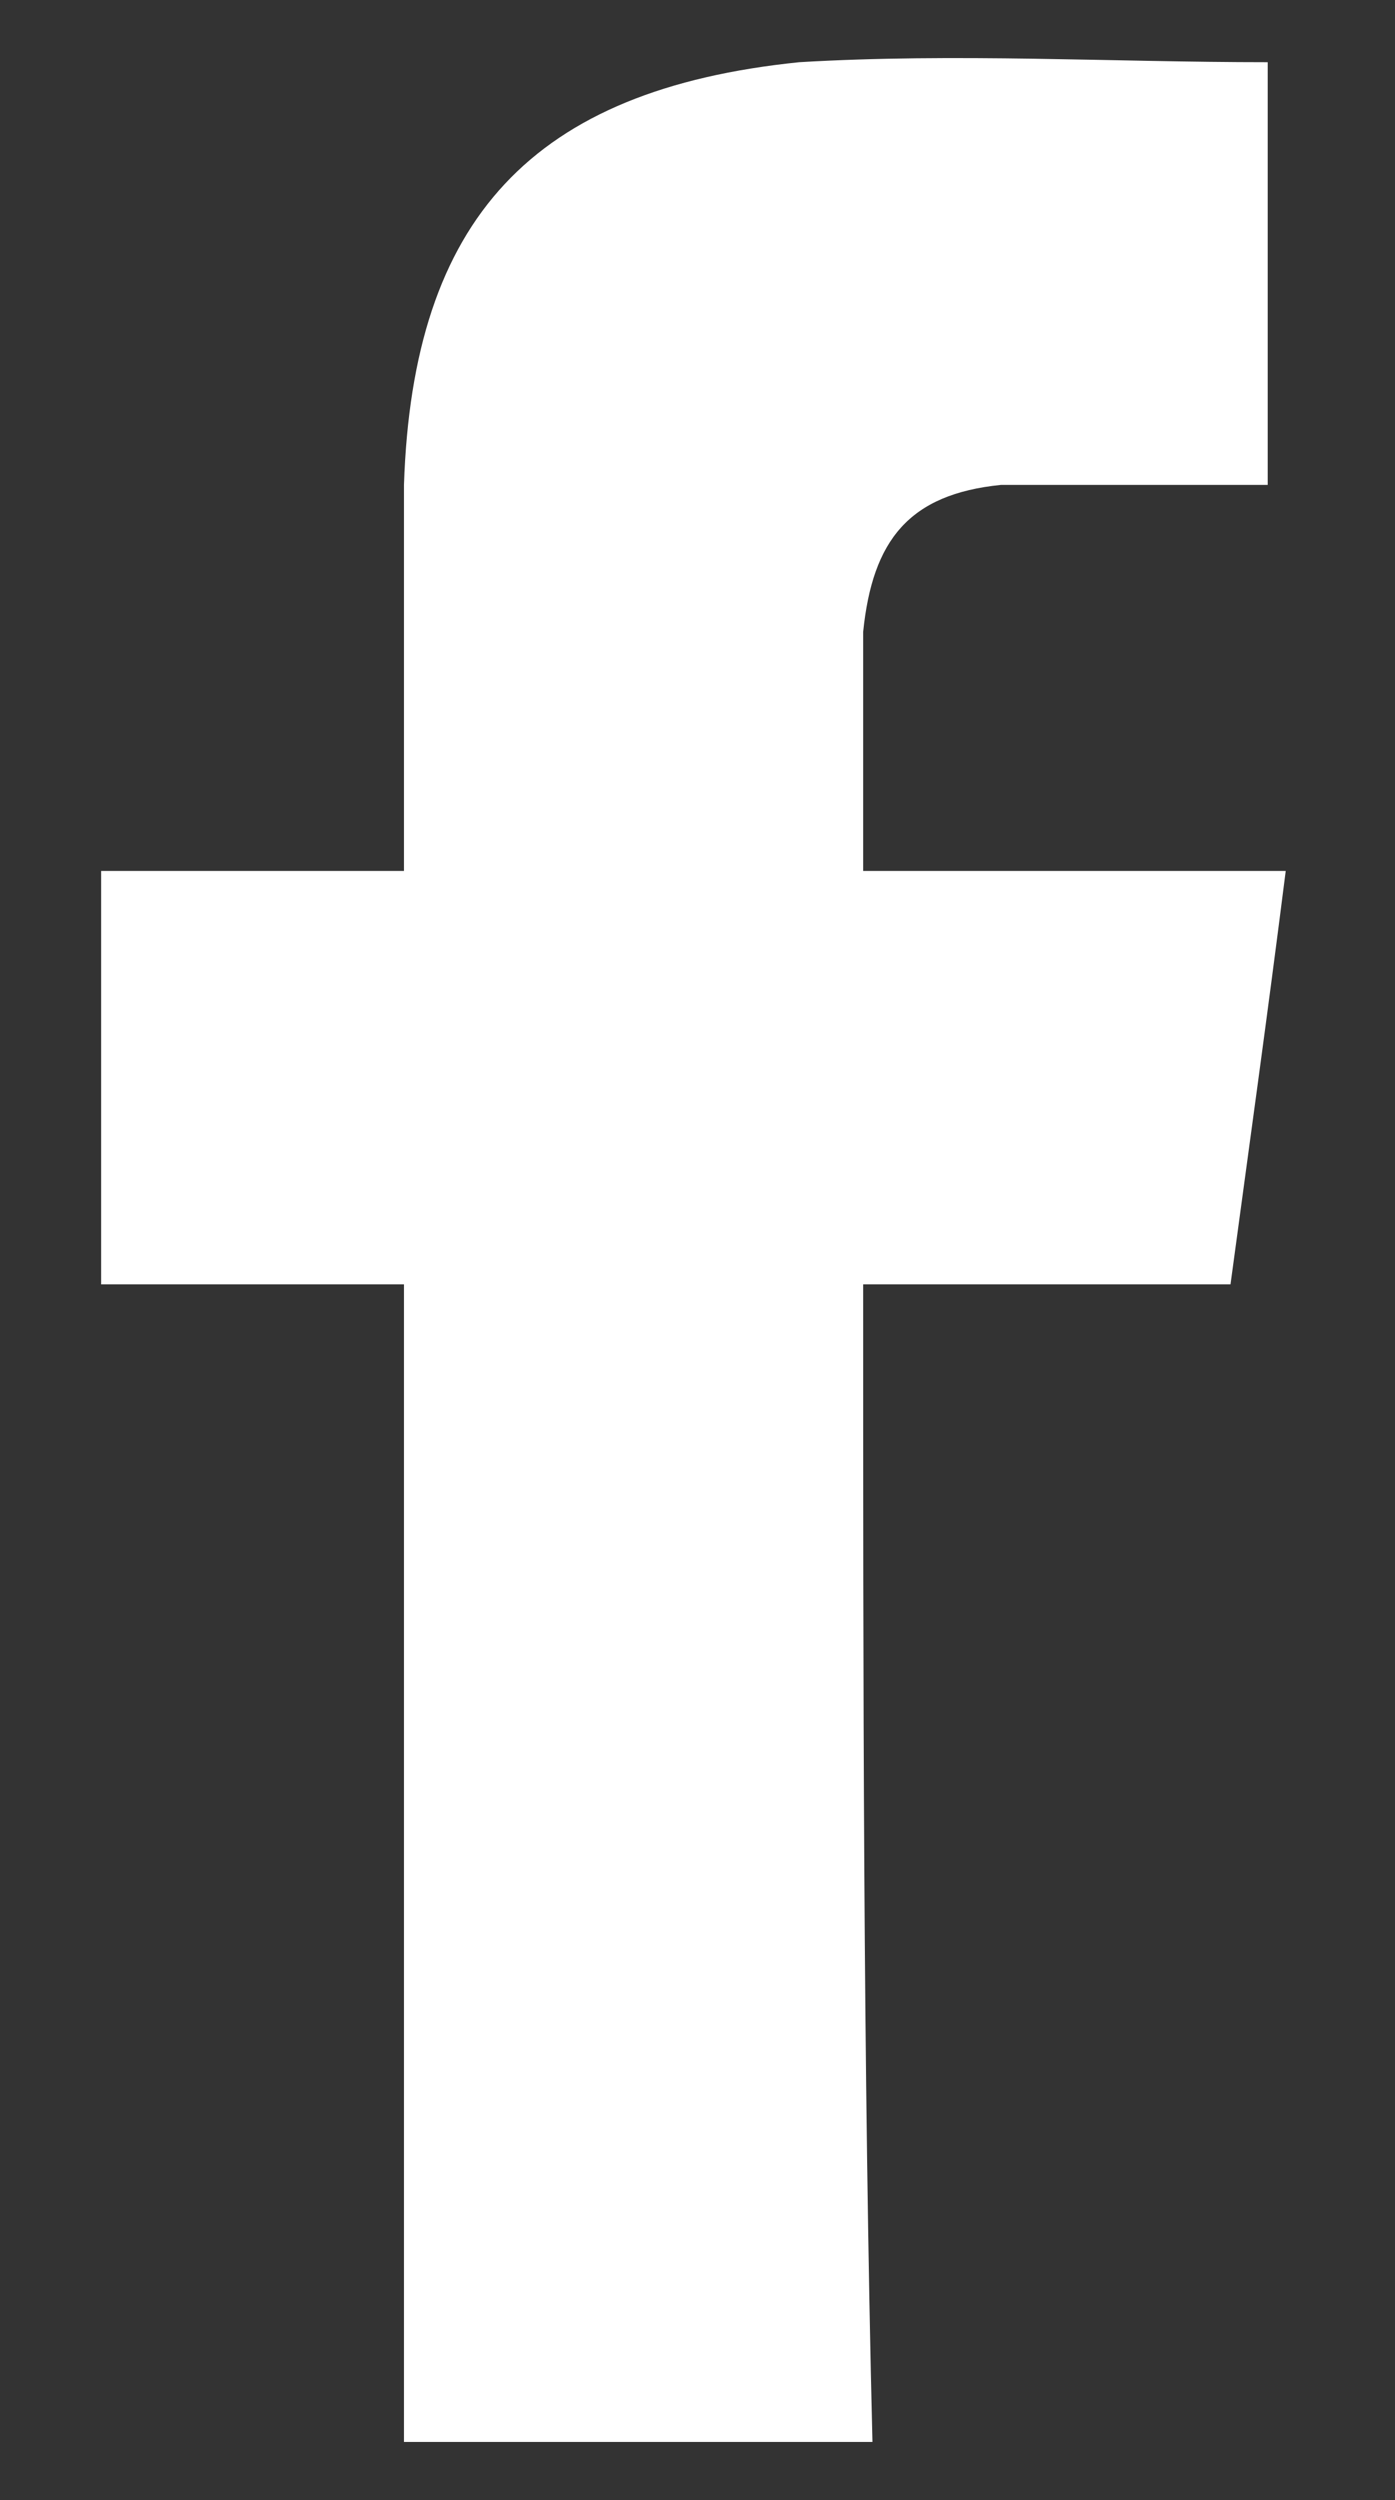
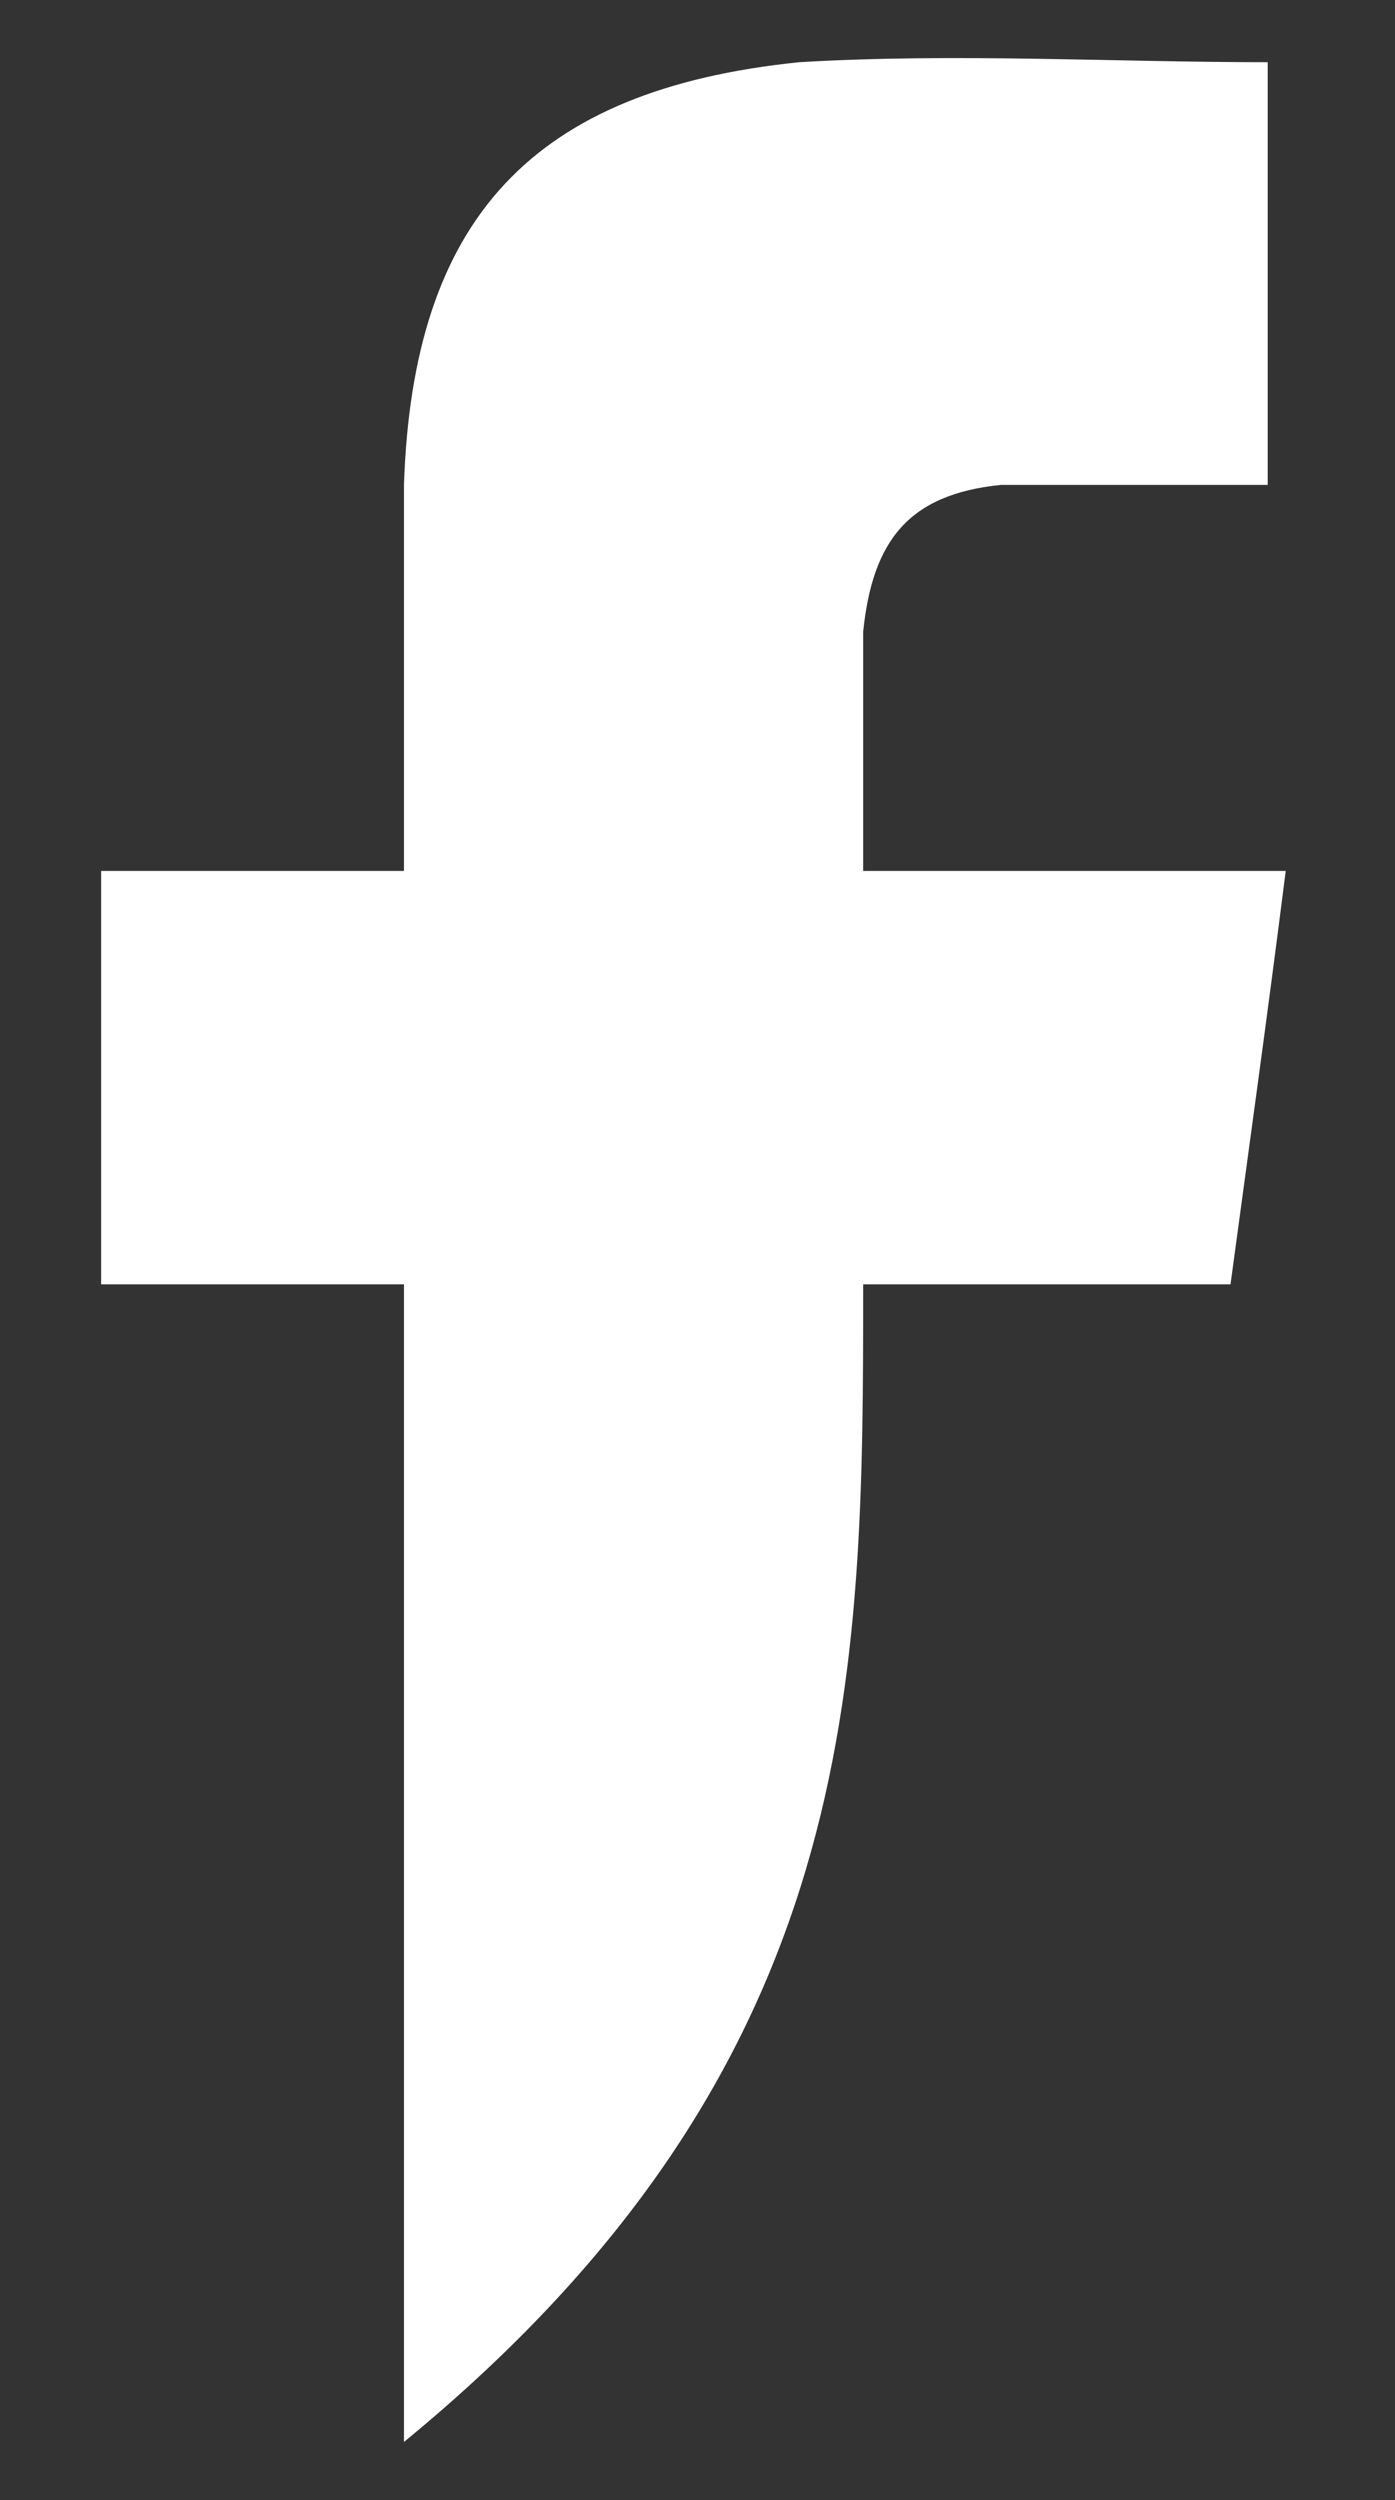
<svg xmlns="http://www.w3.org/2000/svg" version="1.1" id="Calque_1" x="0px" y="0px" viewBox="0 0 24 43" style="enable-background:new 0 0 24 43;" xml:space="preserve">
  <rect x="0" y="0" width="24" height="43" fill="#333333" stroke="none" />
  <style type="text/css">
	.st0{fill:#FFFFFF;}
</style>
  <g>
-     <path class="st0" d="M14.85,22.09c2.21,0,4.27,0,6.32,0c0.32-2.37,0.63-4.58,0.95-7.11c-2.53,0-4.74,0-7.27,0c0-1.58,0-2.84,0-4.11   c0.16-1.58,0.79-2.37,2.37-2.53c0.63,0,1.26,0,1.9,0c0.95,0,1.74,0,2.69,0c0-2.53,0-4.9,0-7.27c-2.69,0-5.37-0.16-8.06,0   C9.16,1.54,7.1,3.76,6.95,8.34c0,2.21,0,4.42,0,6.64c-1.9,0-3.48,0-5.21,0c0,2.37,0,4.74,0,7.11c1.74,0,3.48,0,5.21,0   c0,6.8,0,13.43,0,19.91c2.69,0,5.37,0,8.06,0C14.85,35.52,14.85,28.88,14.85,22.09z" />
+     <path class="st0" d="M14.85,22.09c2.21,0,4.27,0,6.32,0c0.32-2.37,0.63-4.58,0.95-7.11c-2.53,0-4.74,0-7.27,0c0-1.58,0-2.84,0-4.11   c0.16-1.58,0.79-2.37,2.37-2.53c0.63,0,1.26,0,1.9,0c0.95,0,1.74,0,2.69,0c0-2.53,0-4.9,0-7.27c-2.69,0-5.37-0.16-8.06,0   C9.16,1.54,7.1,3.76,6.95,8.34c0,2.21,0,4.42,0,6.64c-1.9,0-3.48,0-5.21,0c0,2.37,0,4.74,0,7.11c1.74,0,3.48,0,5.21,0   c0,6.8,0,13.43,0,19.91C14.85,35.52,14.85,28.88,14.85,22.09z" />
  </g>
</svg>